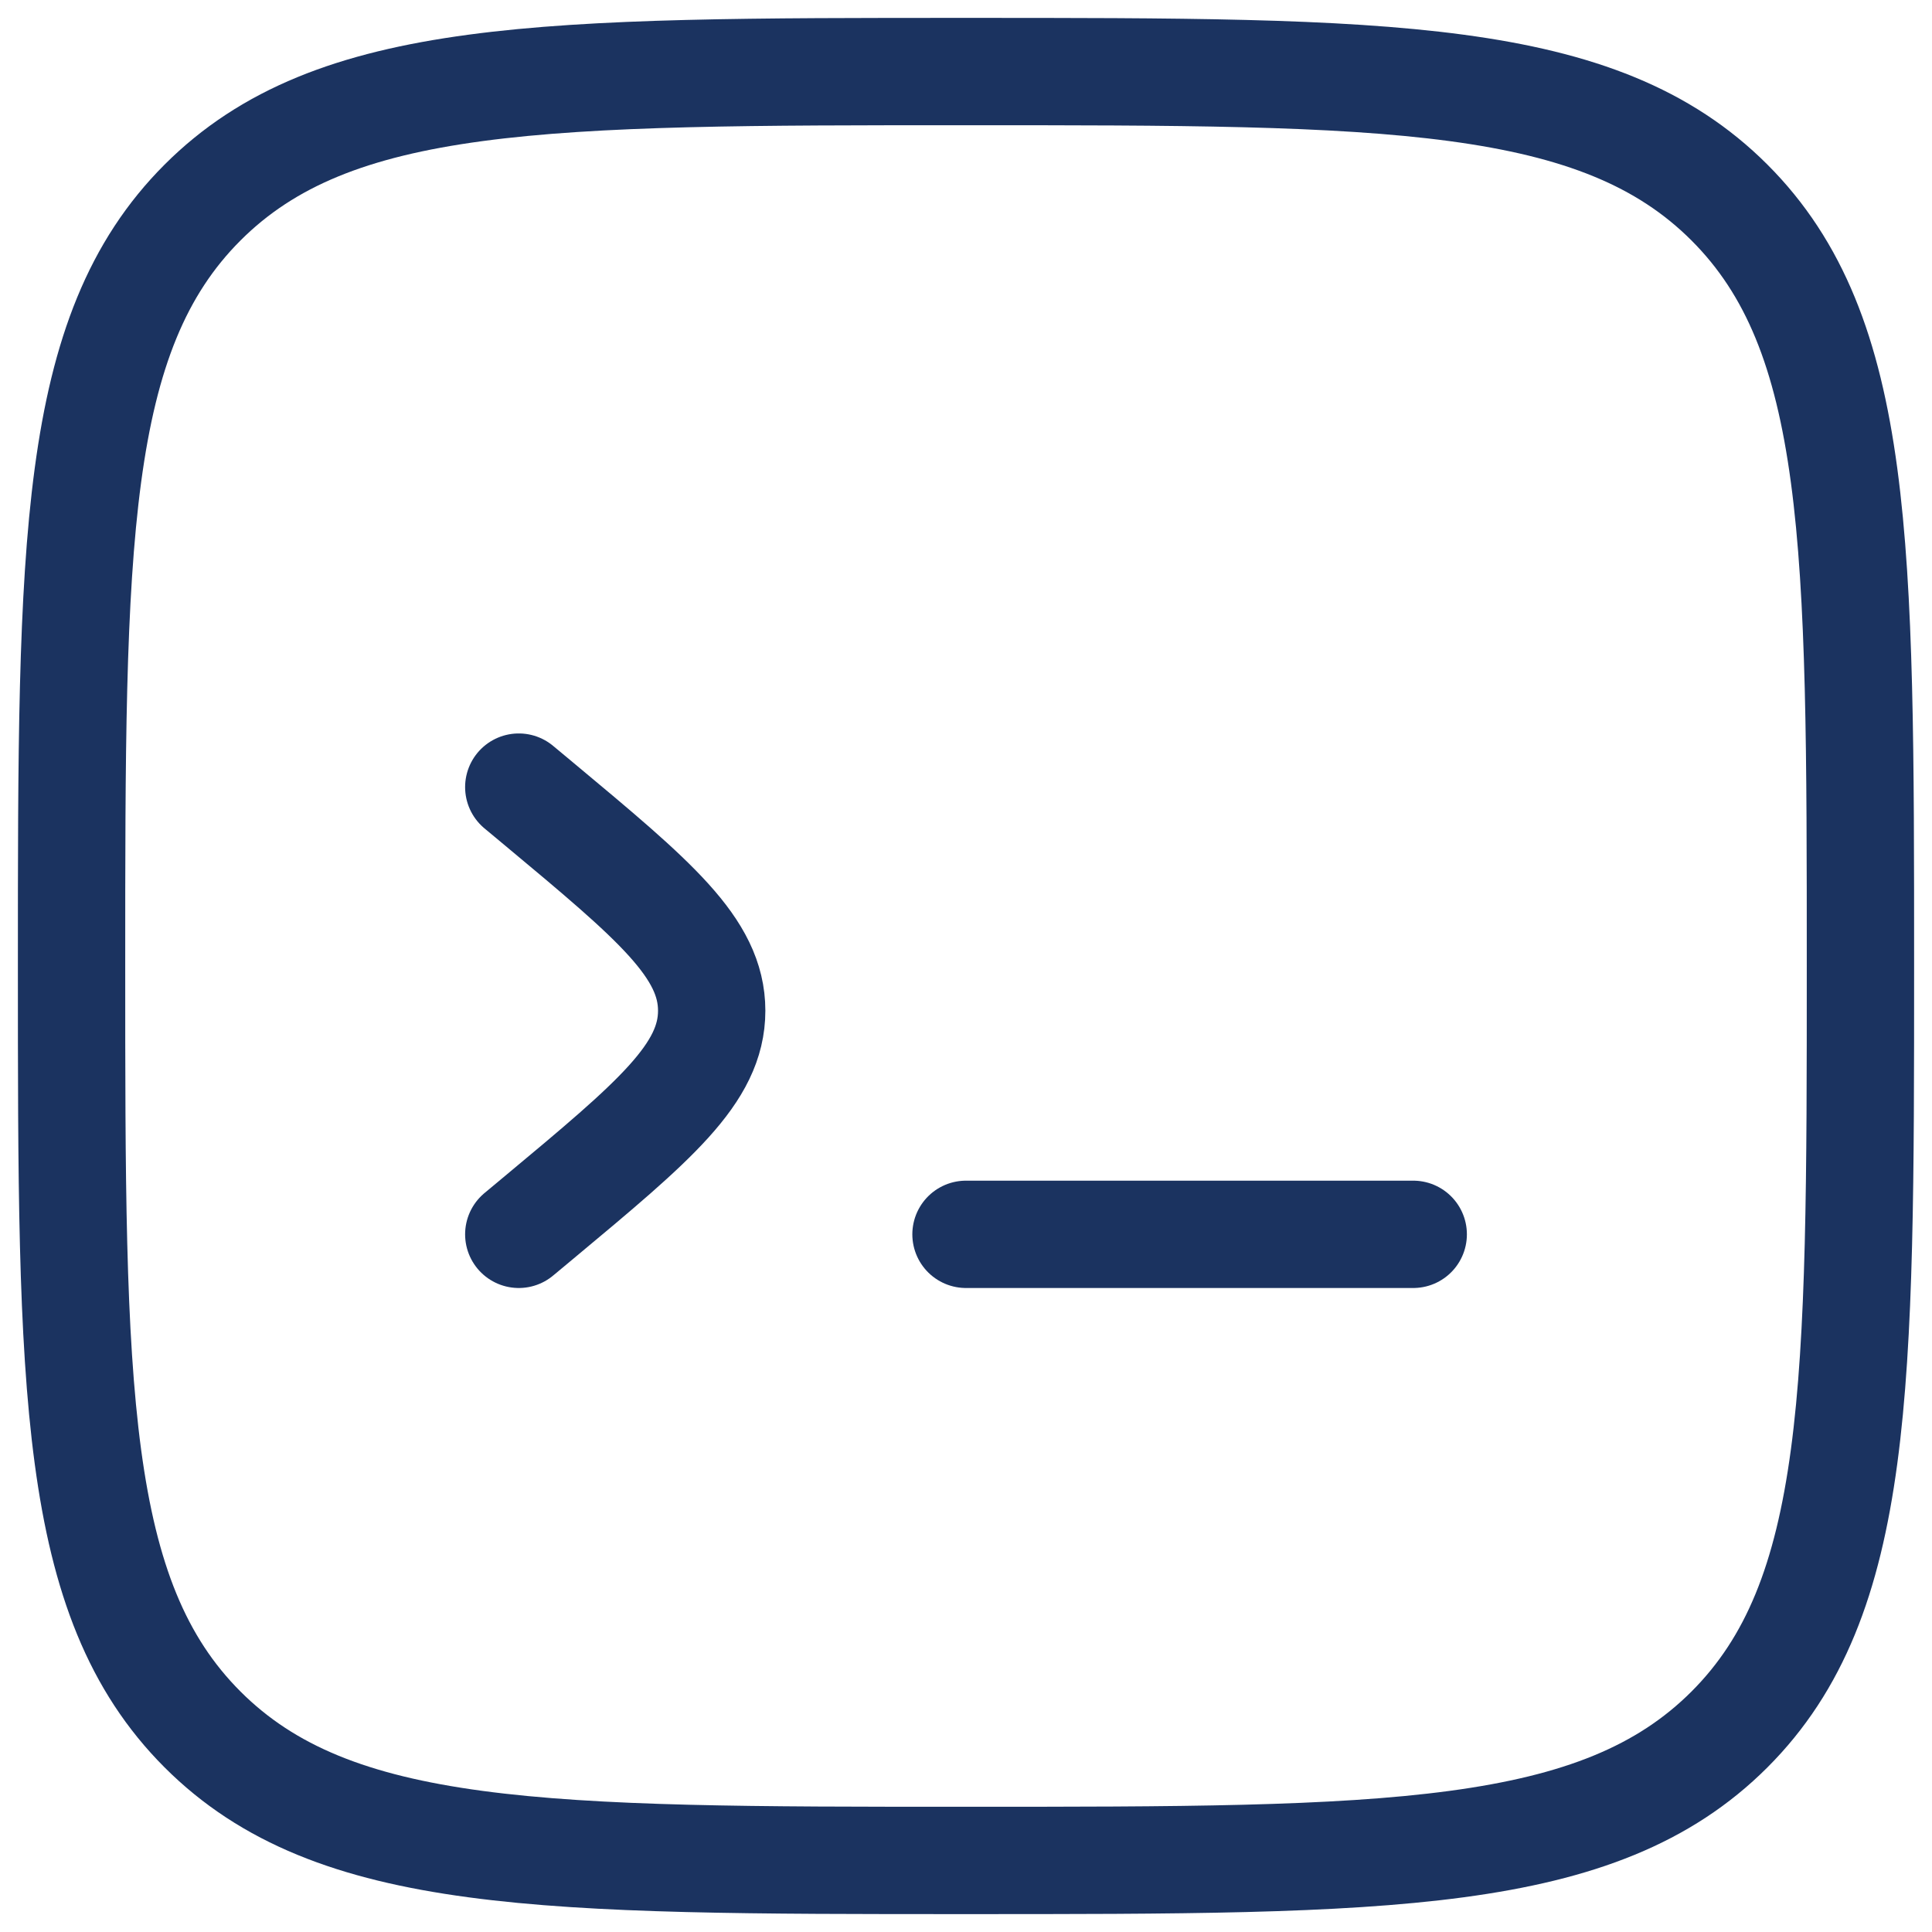
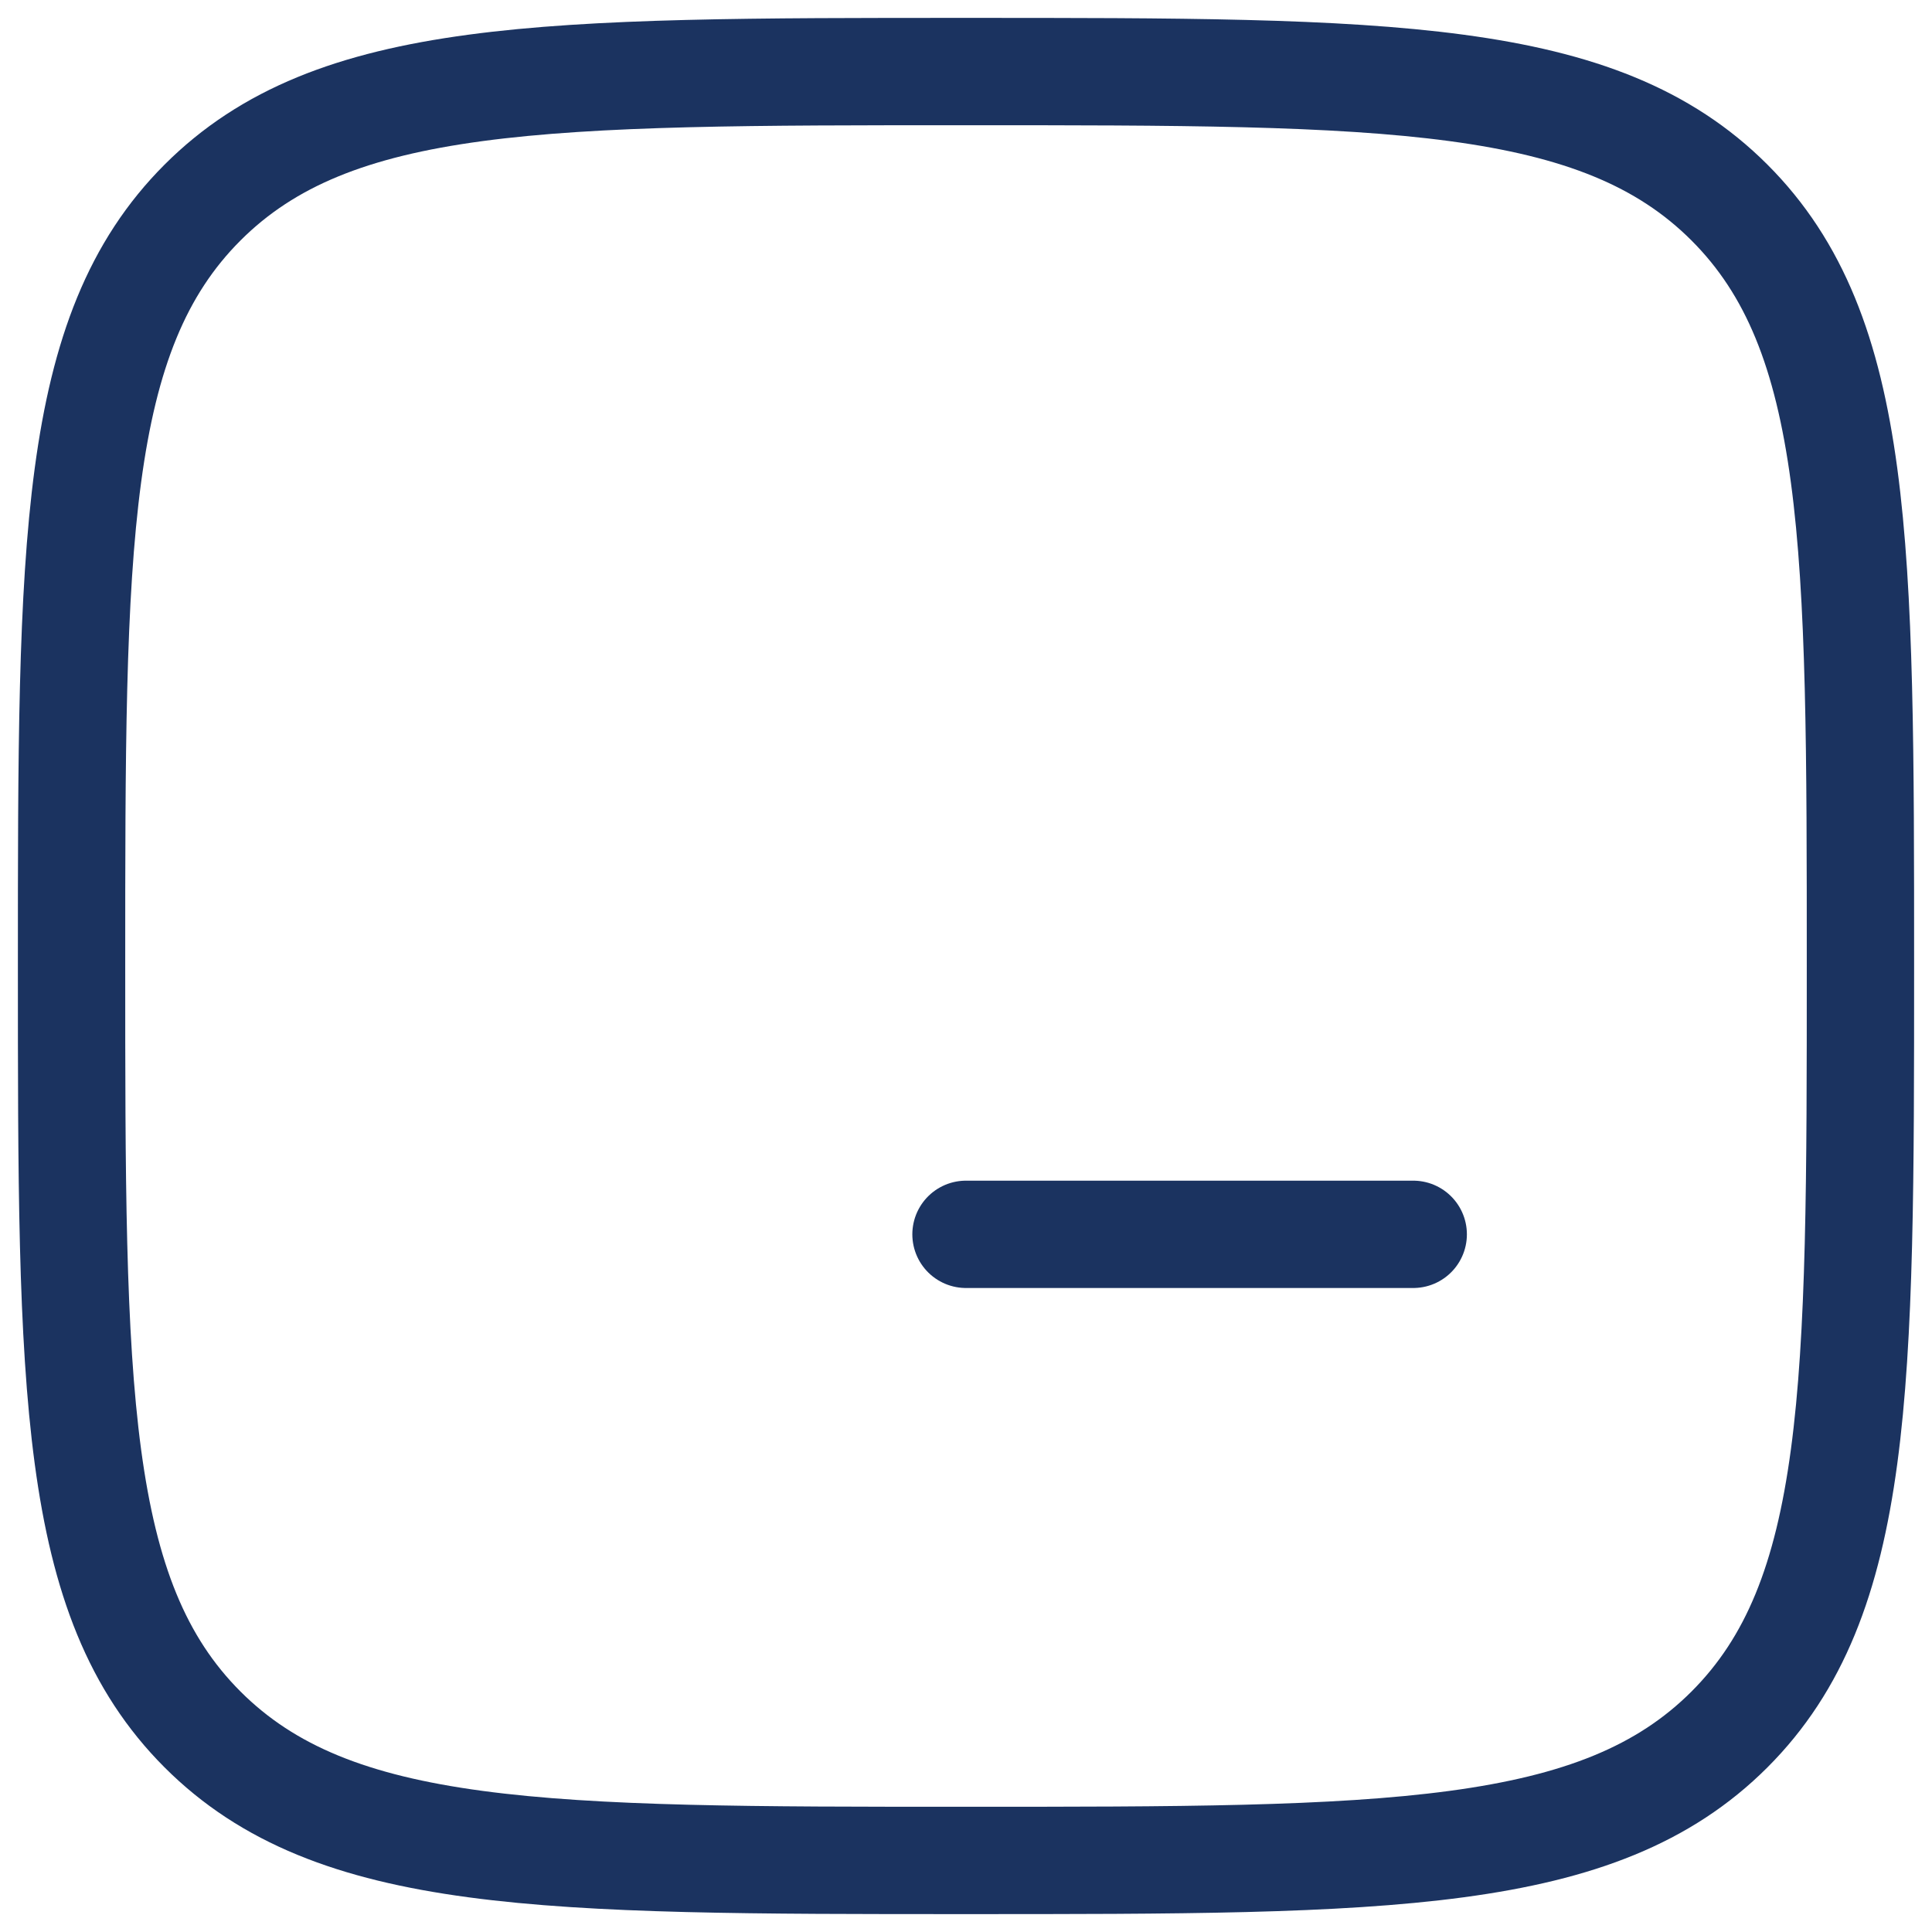
<svg xmlns="http://www.w3.org/2000/svg" width="54" height="54" viewBox="0 0 54 54" fill="none">
  <g id="Group">
    <path id="Vector" d="M2 27C2 15.215 2 9.322 5.661 5.661C9.322 2 15.215 2 27 2C38.785 2 44.678 2 48.339 5.661C52 9.322 52 15.215 52 27C52 38.785 52 44.678 48.339 48.339C44.678 52 38.785 52 27 52C15.215 52 9.322 52 5.661 48.339C2 44.678 2 38.785 2 27Z" stroke="#1B3360" stroke-width="3" />
    <path id="Vector_2" d="M39.5 34.5H33.25H27" stroke="#1B3360" stroke-width="3" stroke-linecap="round" />
-     <path id="Vector_3" d="M14.5 22L15.086 22.488C18.29 25.159 19.892 26.494 19.892 28.25C19.892 30.006 18.29 31.341 15.086 34.012L14.5 34.5" stroke="#1B3360" stroke-width="3" stroke-linecap="round" />
  </g>
</svg>